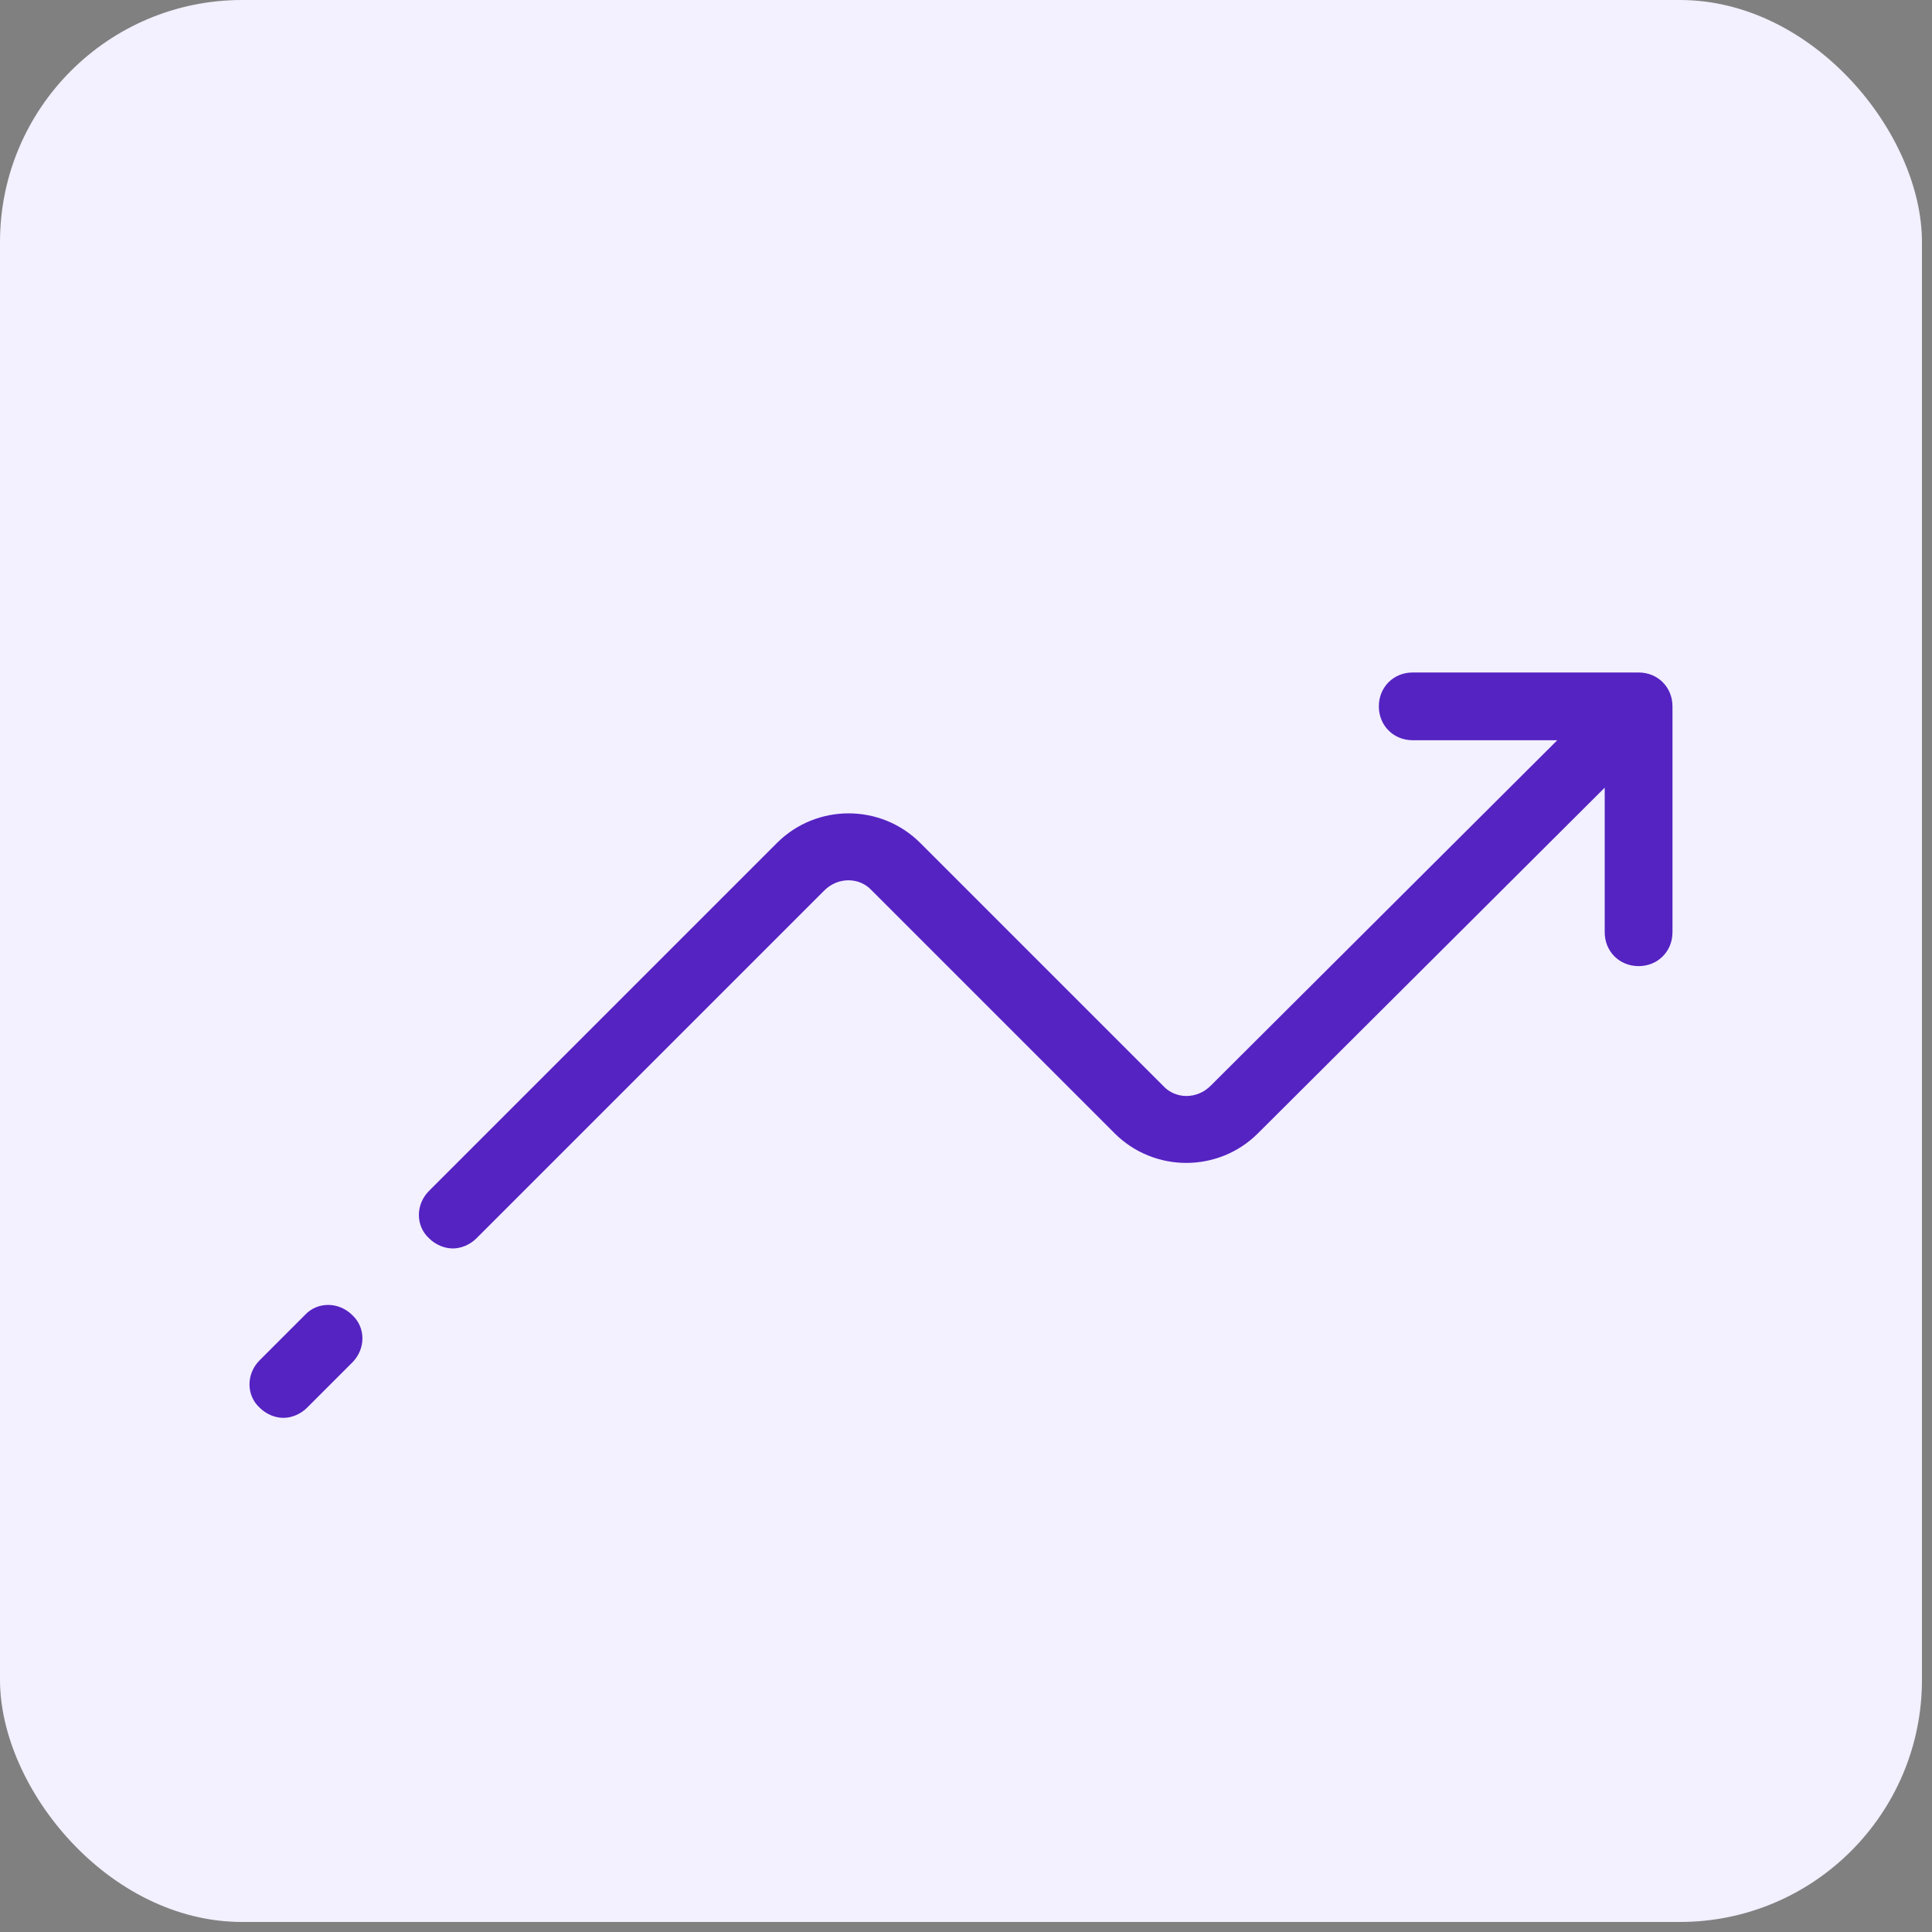
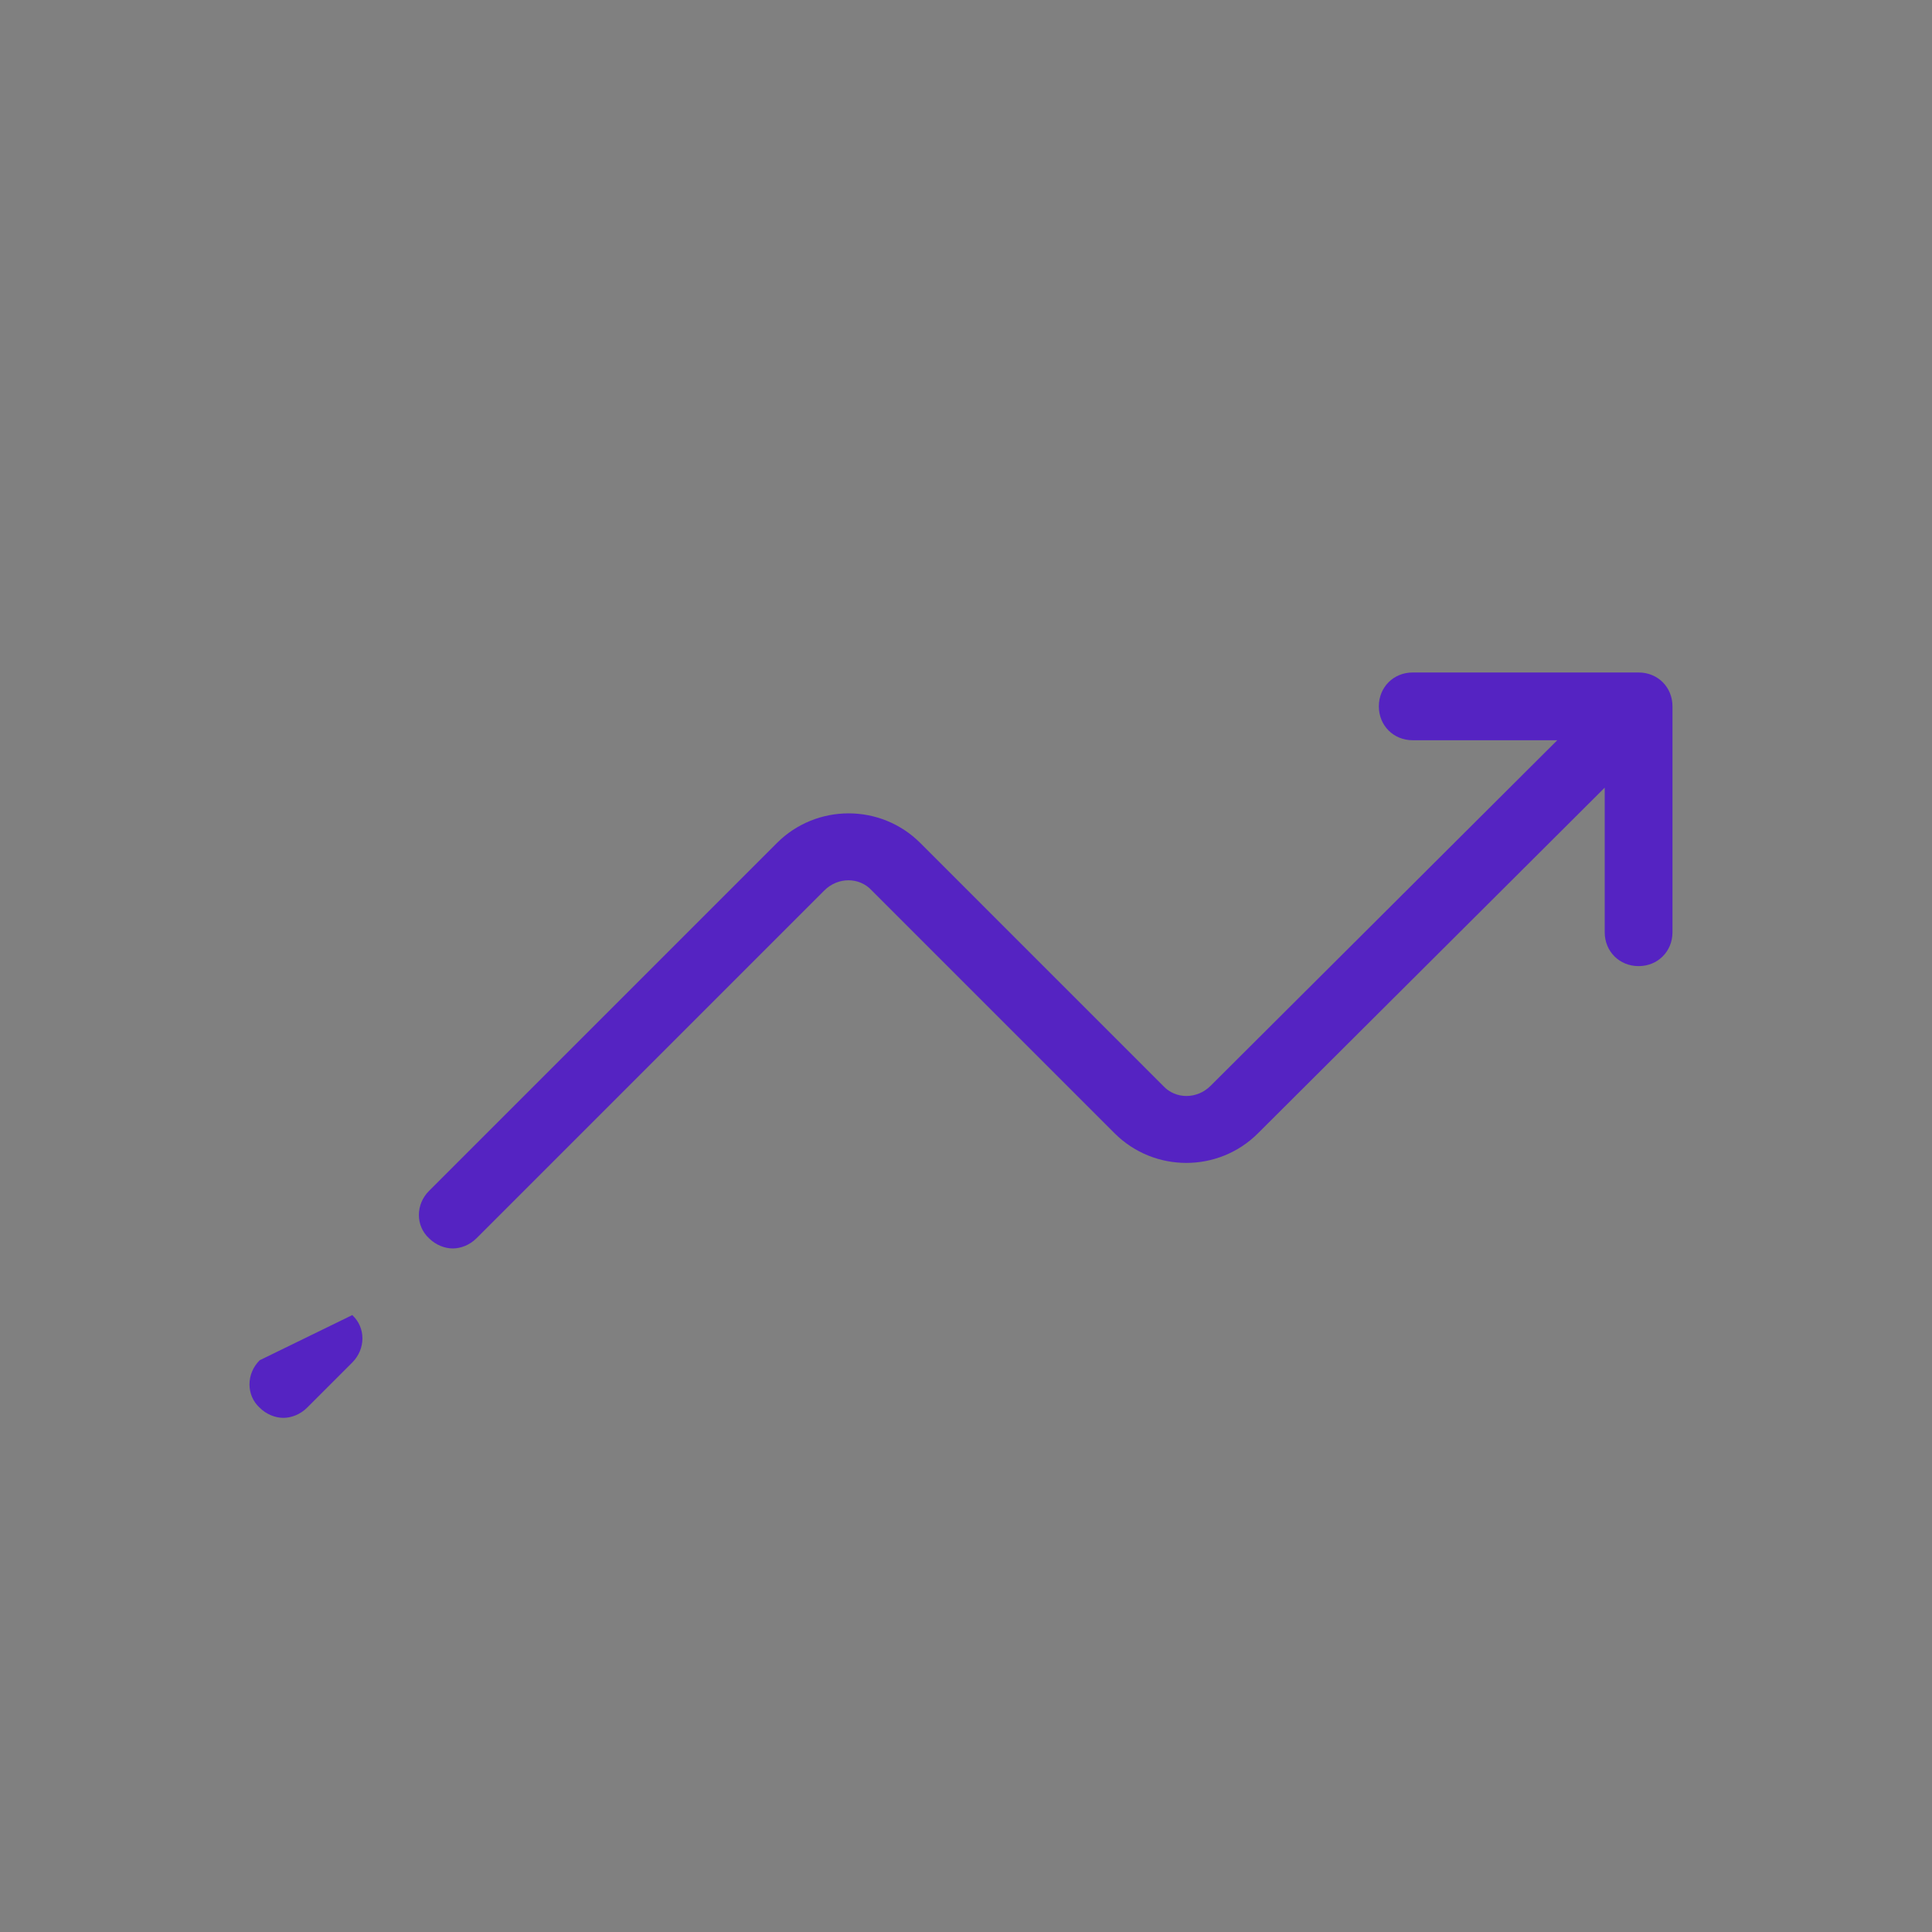
<svg xmlns="http://www.w3.org/2000/svg" width="116" height="116" viewBox="0 0 116 116" fill="none">
  <rect x="0" y="0" width="116" height="116" fill="#808080" stroke="none" />
-   <rect width="115.397" height="115.397" rx="14.534" fill="#F3F0FF" />
  <g clip-path="url(#clip0_653_2463)">
-     <path d="M18.438 84.52L21.15 81.808C21.964 80.994 21.964 79.706 21.15 78.96C20.336 78.146 19.048 78.146 18.302 78.96L15.59 81.672C14.776 82.486 14.776 83.774 15.59 84.52C15.997 84.927 16.539 85.13 17.014 85.13C17.488 85.13 18.031 84.927 18.438 84.52Z" fill="#5523C2" />
+     <path d="M18.438 84.52L21.15 81.808C21.964 80.994 21.964 79.706 21.15 78.96L15.59 81.672C14.776 82.486 14.776 83.774 15.59 84.52C15.997 84.927 16.539 85.13 17.014 85.13C17.488 85.13 18.031 84.927 18.438 84.52Z" fill="#5523C2" />
    <path d="M98.384 40.377H84.822C83.669 40.377 82.788 41.258 82.788 42.411C82.788 43.564 83.669 44.445 84.822 44.445H93.501L72.684 65.195C71.871 66.008 70.582 66.008 69.836 65.195L55.258 50.616C52.884 48.242 49.019 48.242 46.646 50.616L25.761 71.501C24.947 72.314 24.947 73.603 25.761 74.349C26.168 74.755 26.71 74.959 27.185 74.959C27.66 74.959 28.202 74.755 28.609 74.349L49.494 53.464C50.307 52.65 51.596 52.65 52.342 53.464L66.921 68.043C69.294 70.416 73.159 70.416 75.532 68.043L96.349 47.293V55.973C96.349 57.125 97.231 58.007 98.384 58.007C99.536 58.007 100.418 57.125 100.418 55.973V42.411C100.418 41.258 99.536 40.377 98.384 40.377Z" fill="#5523C2" />
  </g>
  <defs>
    <clipPath id="clip0_653_2463">
      <rect width="86.794" height="86.794" fill="white" transform="translate(14.301 14.301)" />
    </clipPath>
  </defs>
</svg>